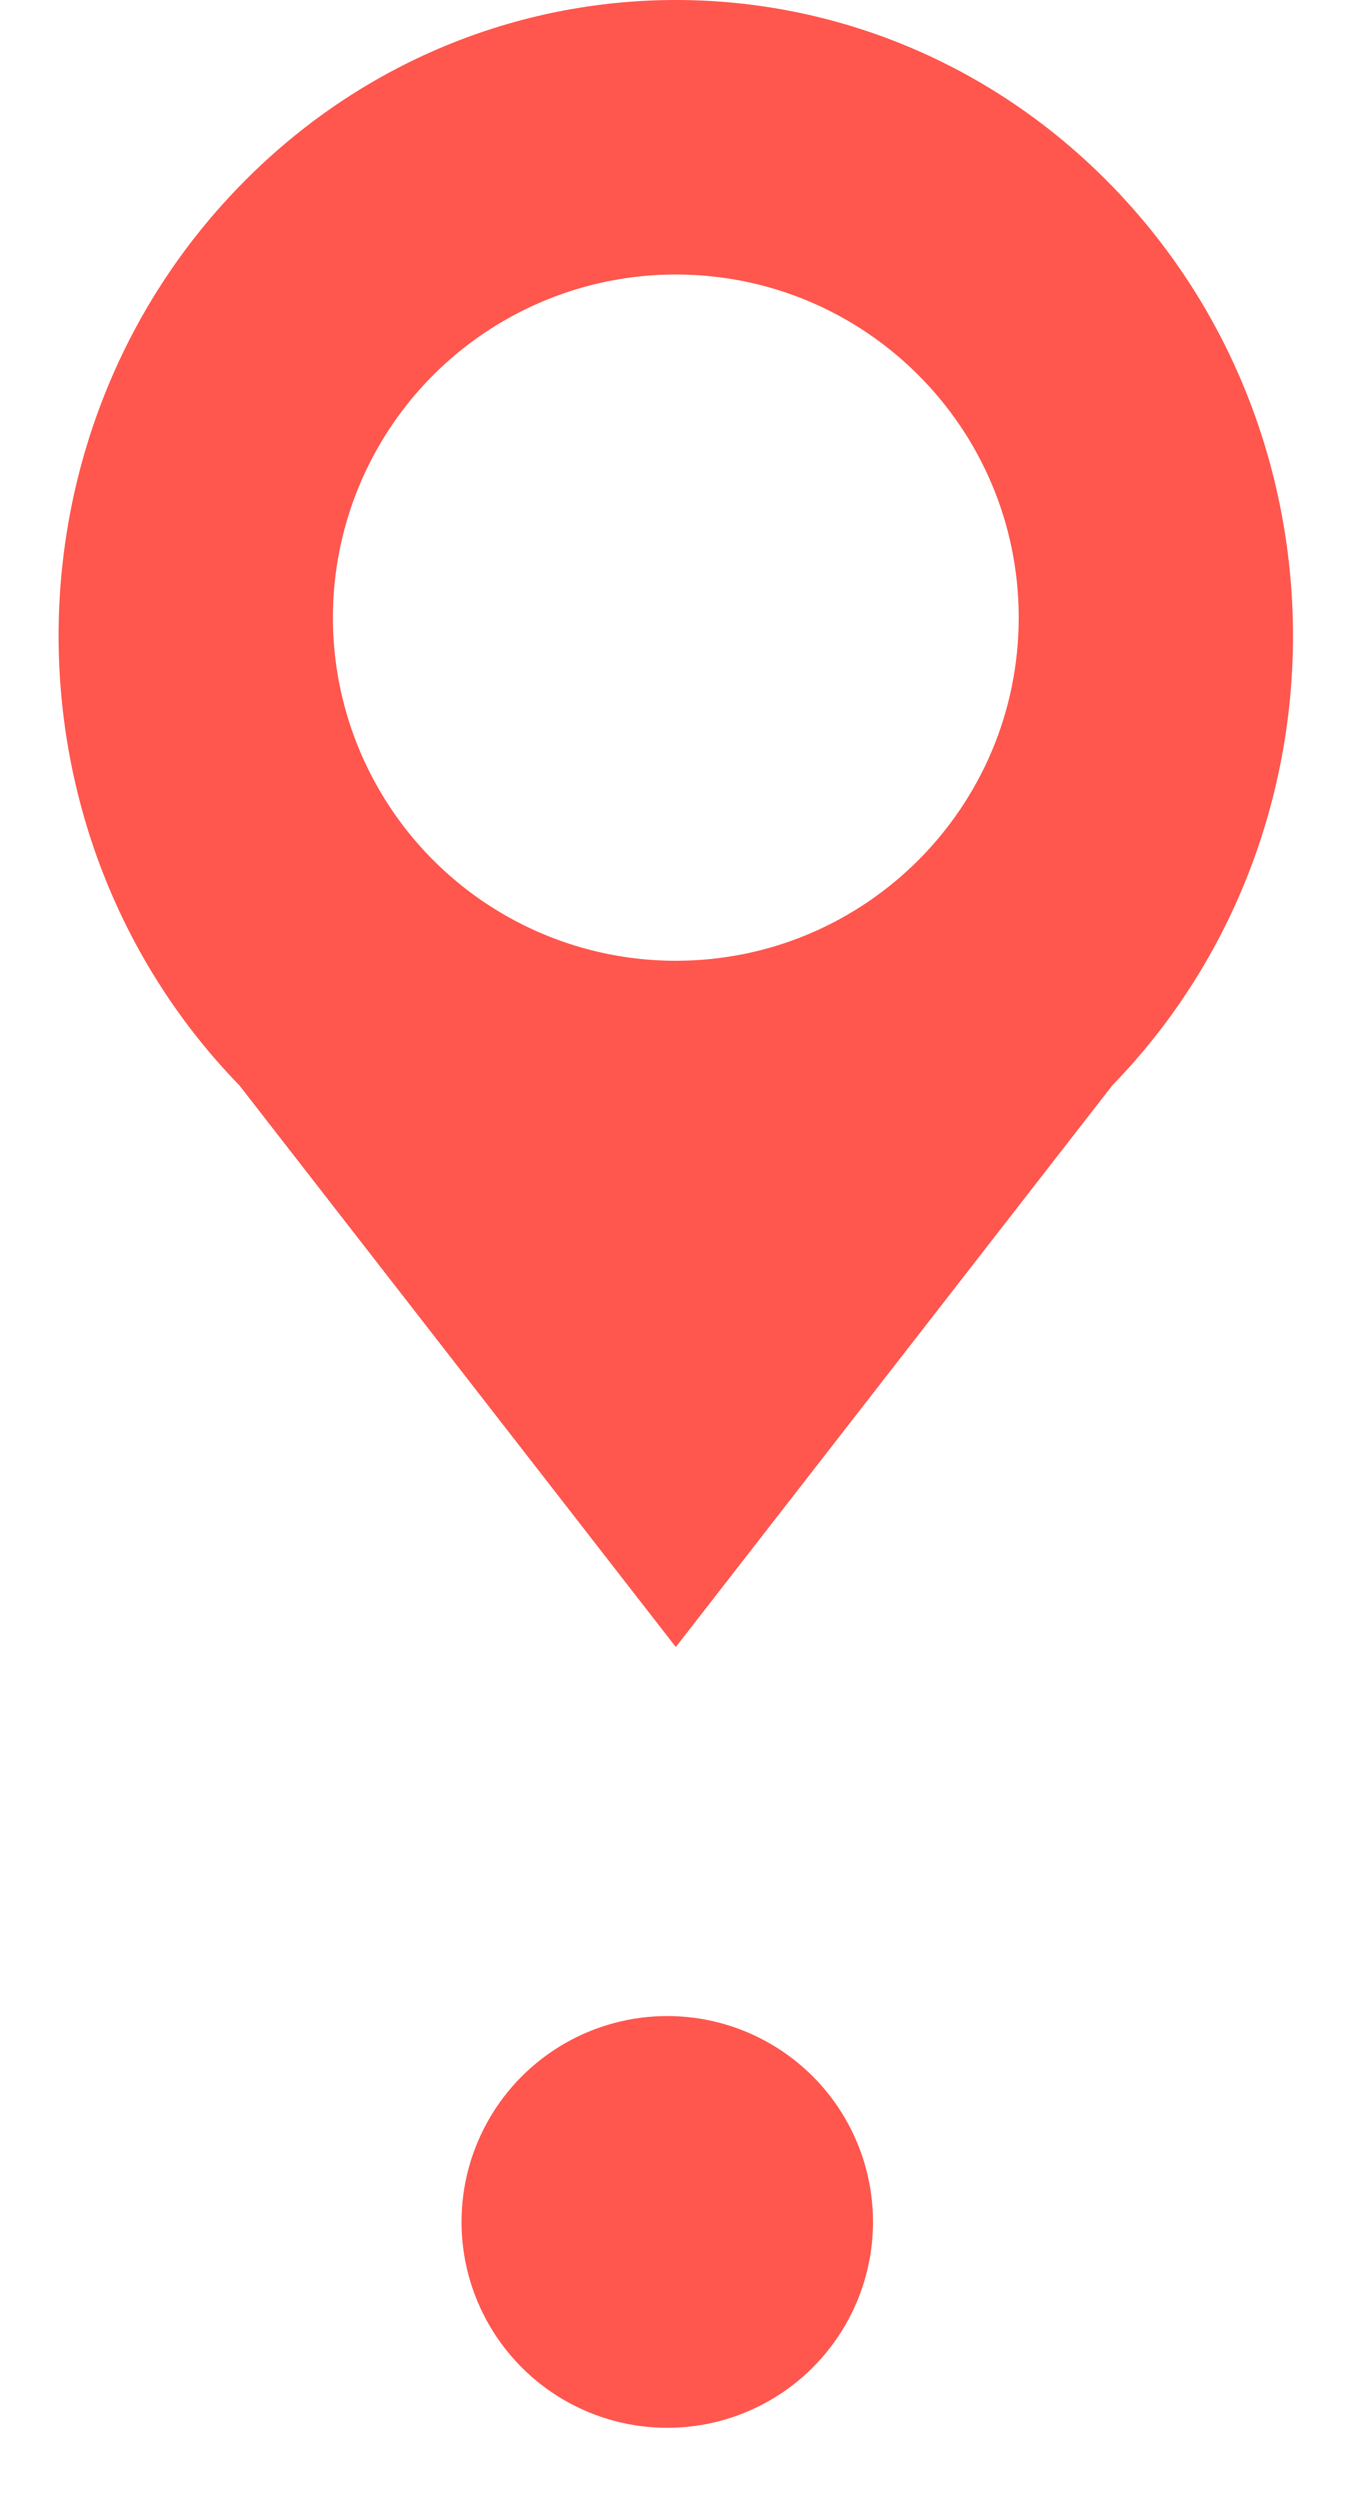
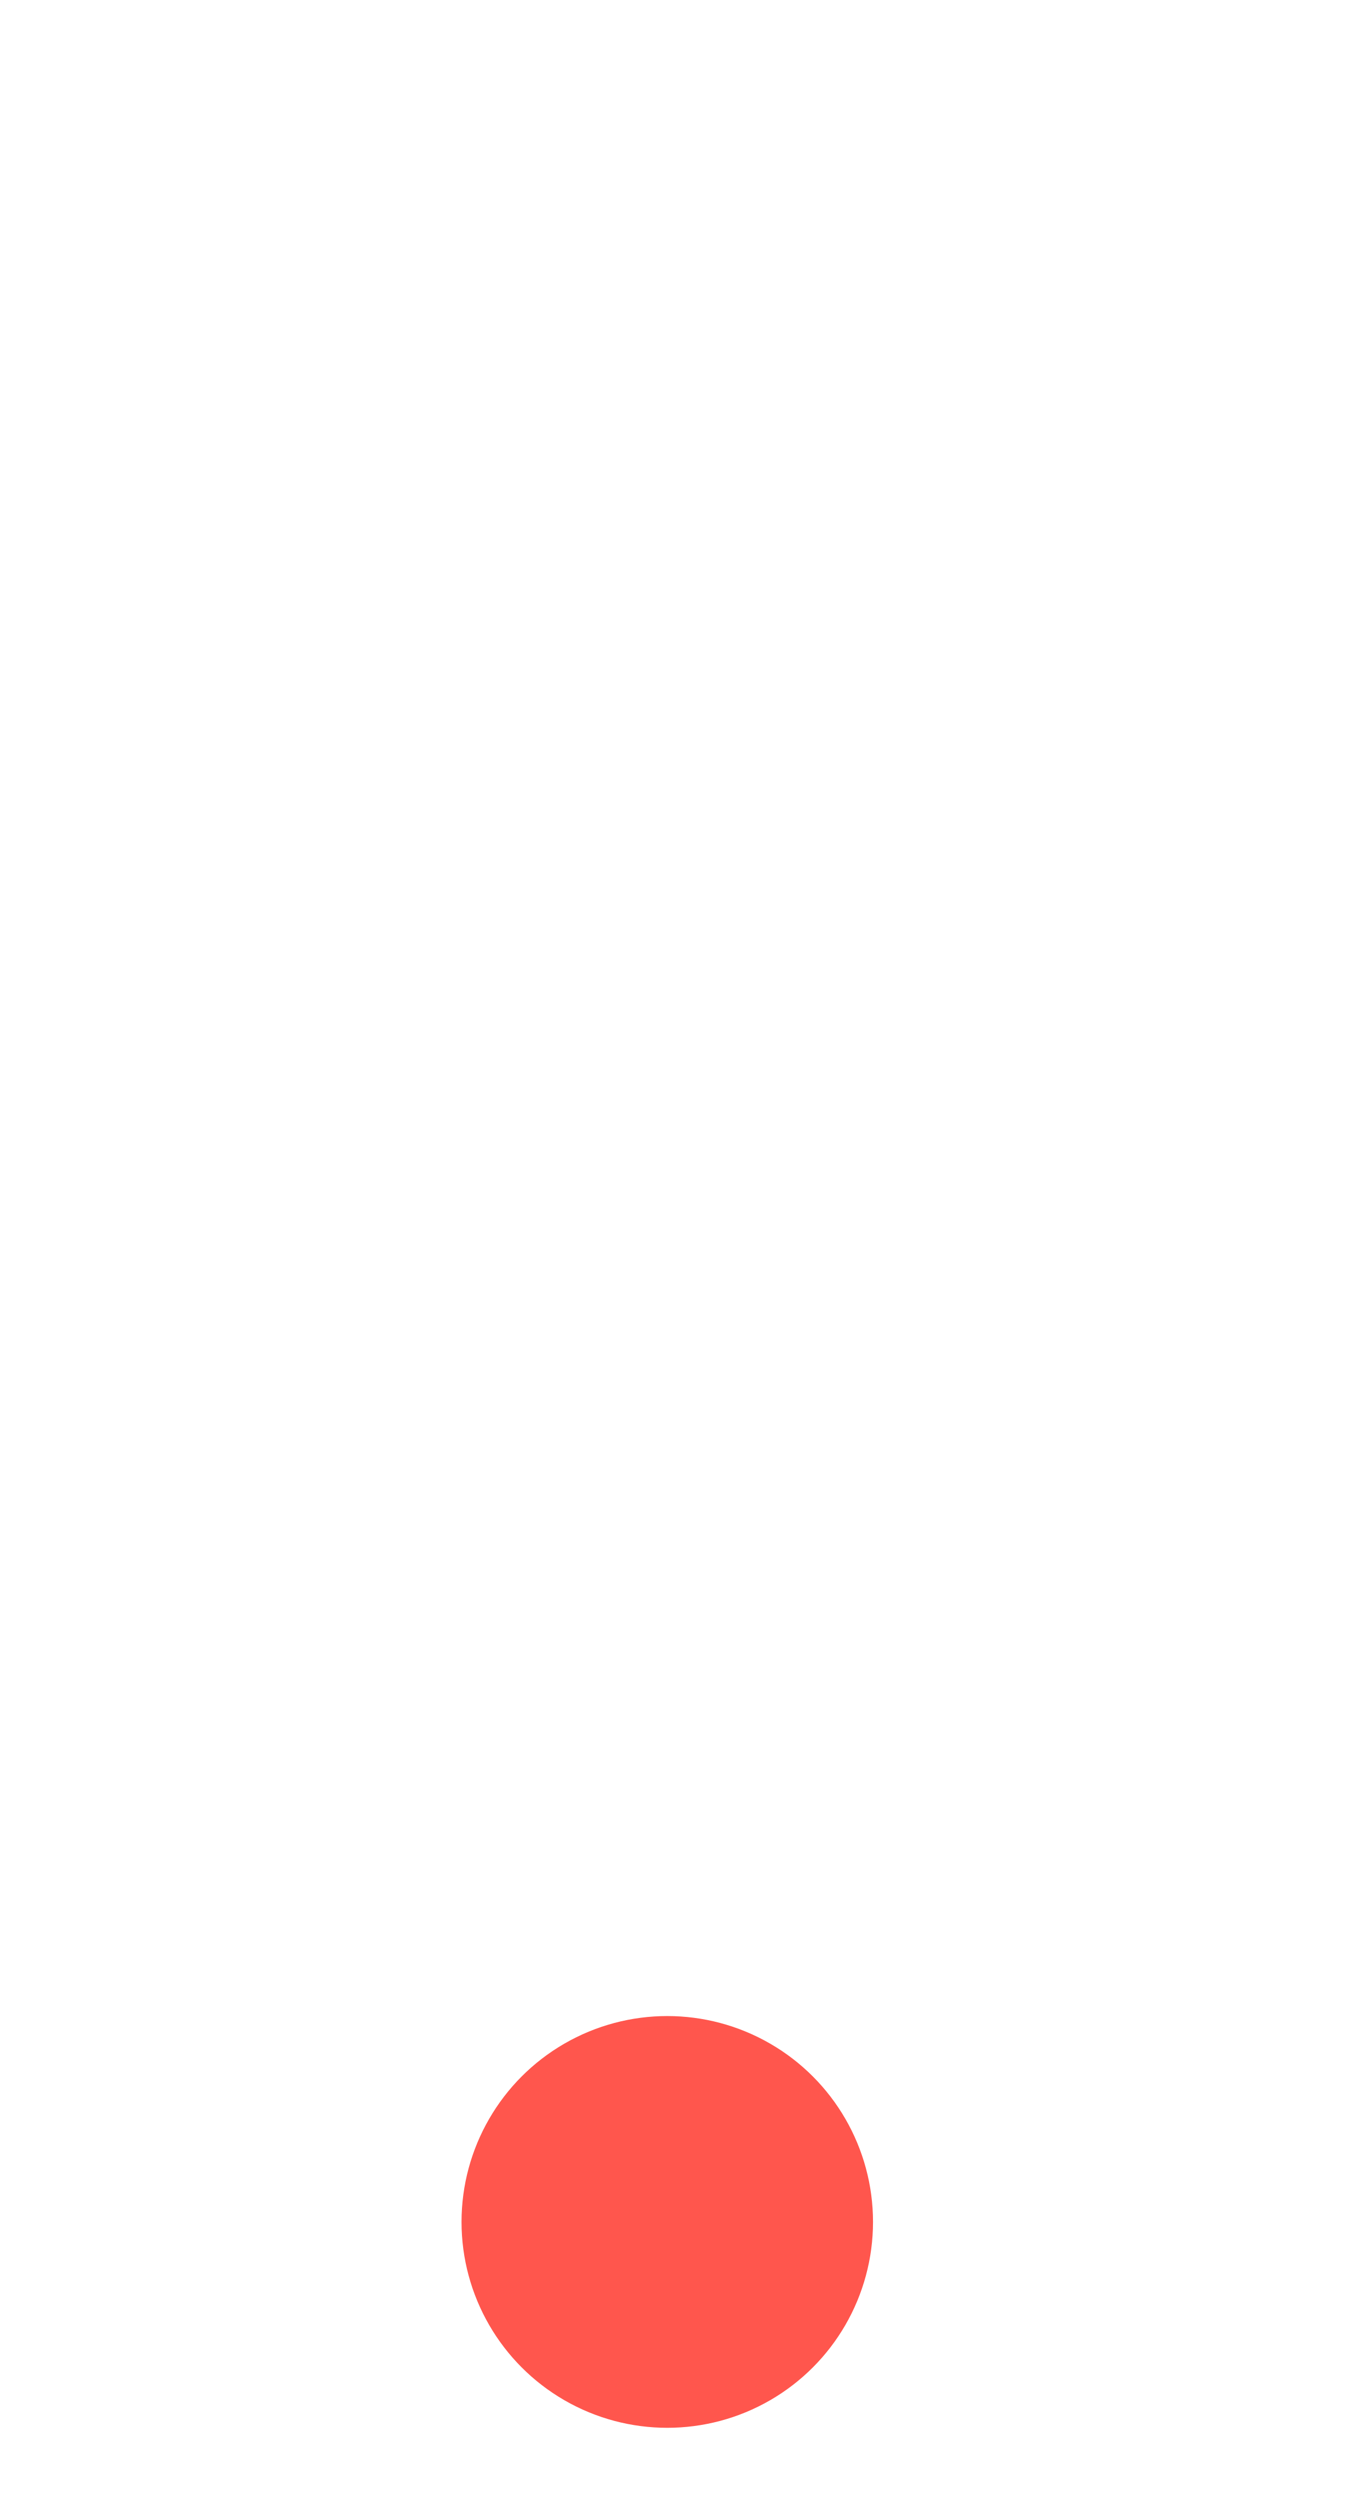
<svg xmlns="http://www.w3.org/2000/svg" width="17px" height="31px" viewBox="0 0 17 31" version="1.1">
  <title>编组 19</title>
  <g id="页面-1" stroke="none" stroke-width="1" fill="none" fill-rule="evenodd">
    <g id="1web-电信提速" transform="translate(-708, -4995)" fill="#FF564D">
      <g id="编组-19" transform="translate(708.727, 4995)">
-         <path d="M2.244,2.31 C5.234,-0.77 10.084,-0.77 13.075,2.31 C16.065,5.388 16.065,10.381 13.075,13.46 L13.075,13.46 L7.659,20.424 L2.244,13.46 C-0.748,10.381 -0.748,5.388 2.244,2.31 Z M7.659,3.404 C6.139,3.404 4.734,4.215 3.974,5.531 C3.214,6.847 3.214,8.469 3.974,9.786 C4.734,11.103 6.138,11.914 7.659,11.914 C10.008,11.914 11.914,10.009 11.914,7.659 C11.914,5.309 10.009,3.404 7.659,3.404 Z" id="形状备份-27" fill-rule="nonzero" />
        <g id="分组-5" transform="translate(5, 25)">
          <circle id="椭圆形" cx="2.553" cy="2.553" r="2.553" />
        </g>
      </g>
    </g>
  </g>
</svg>